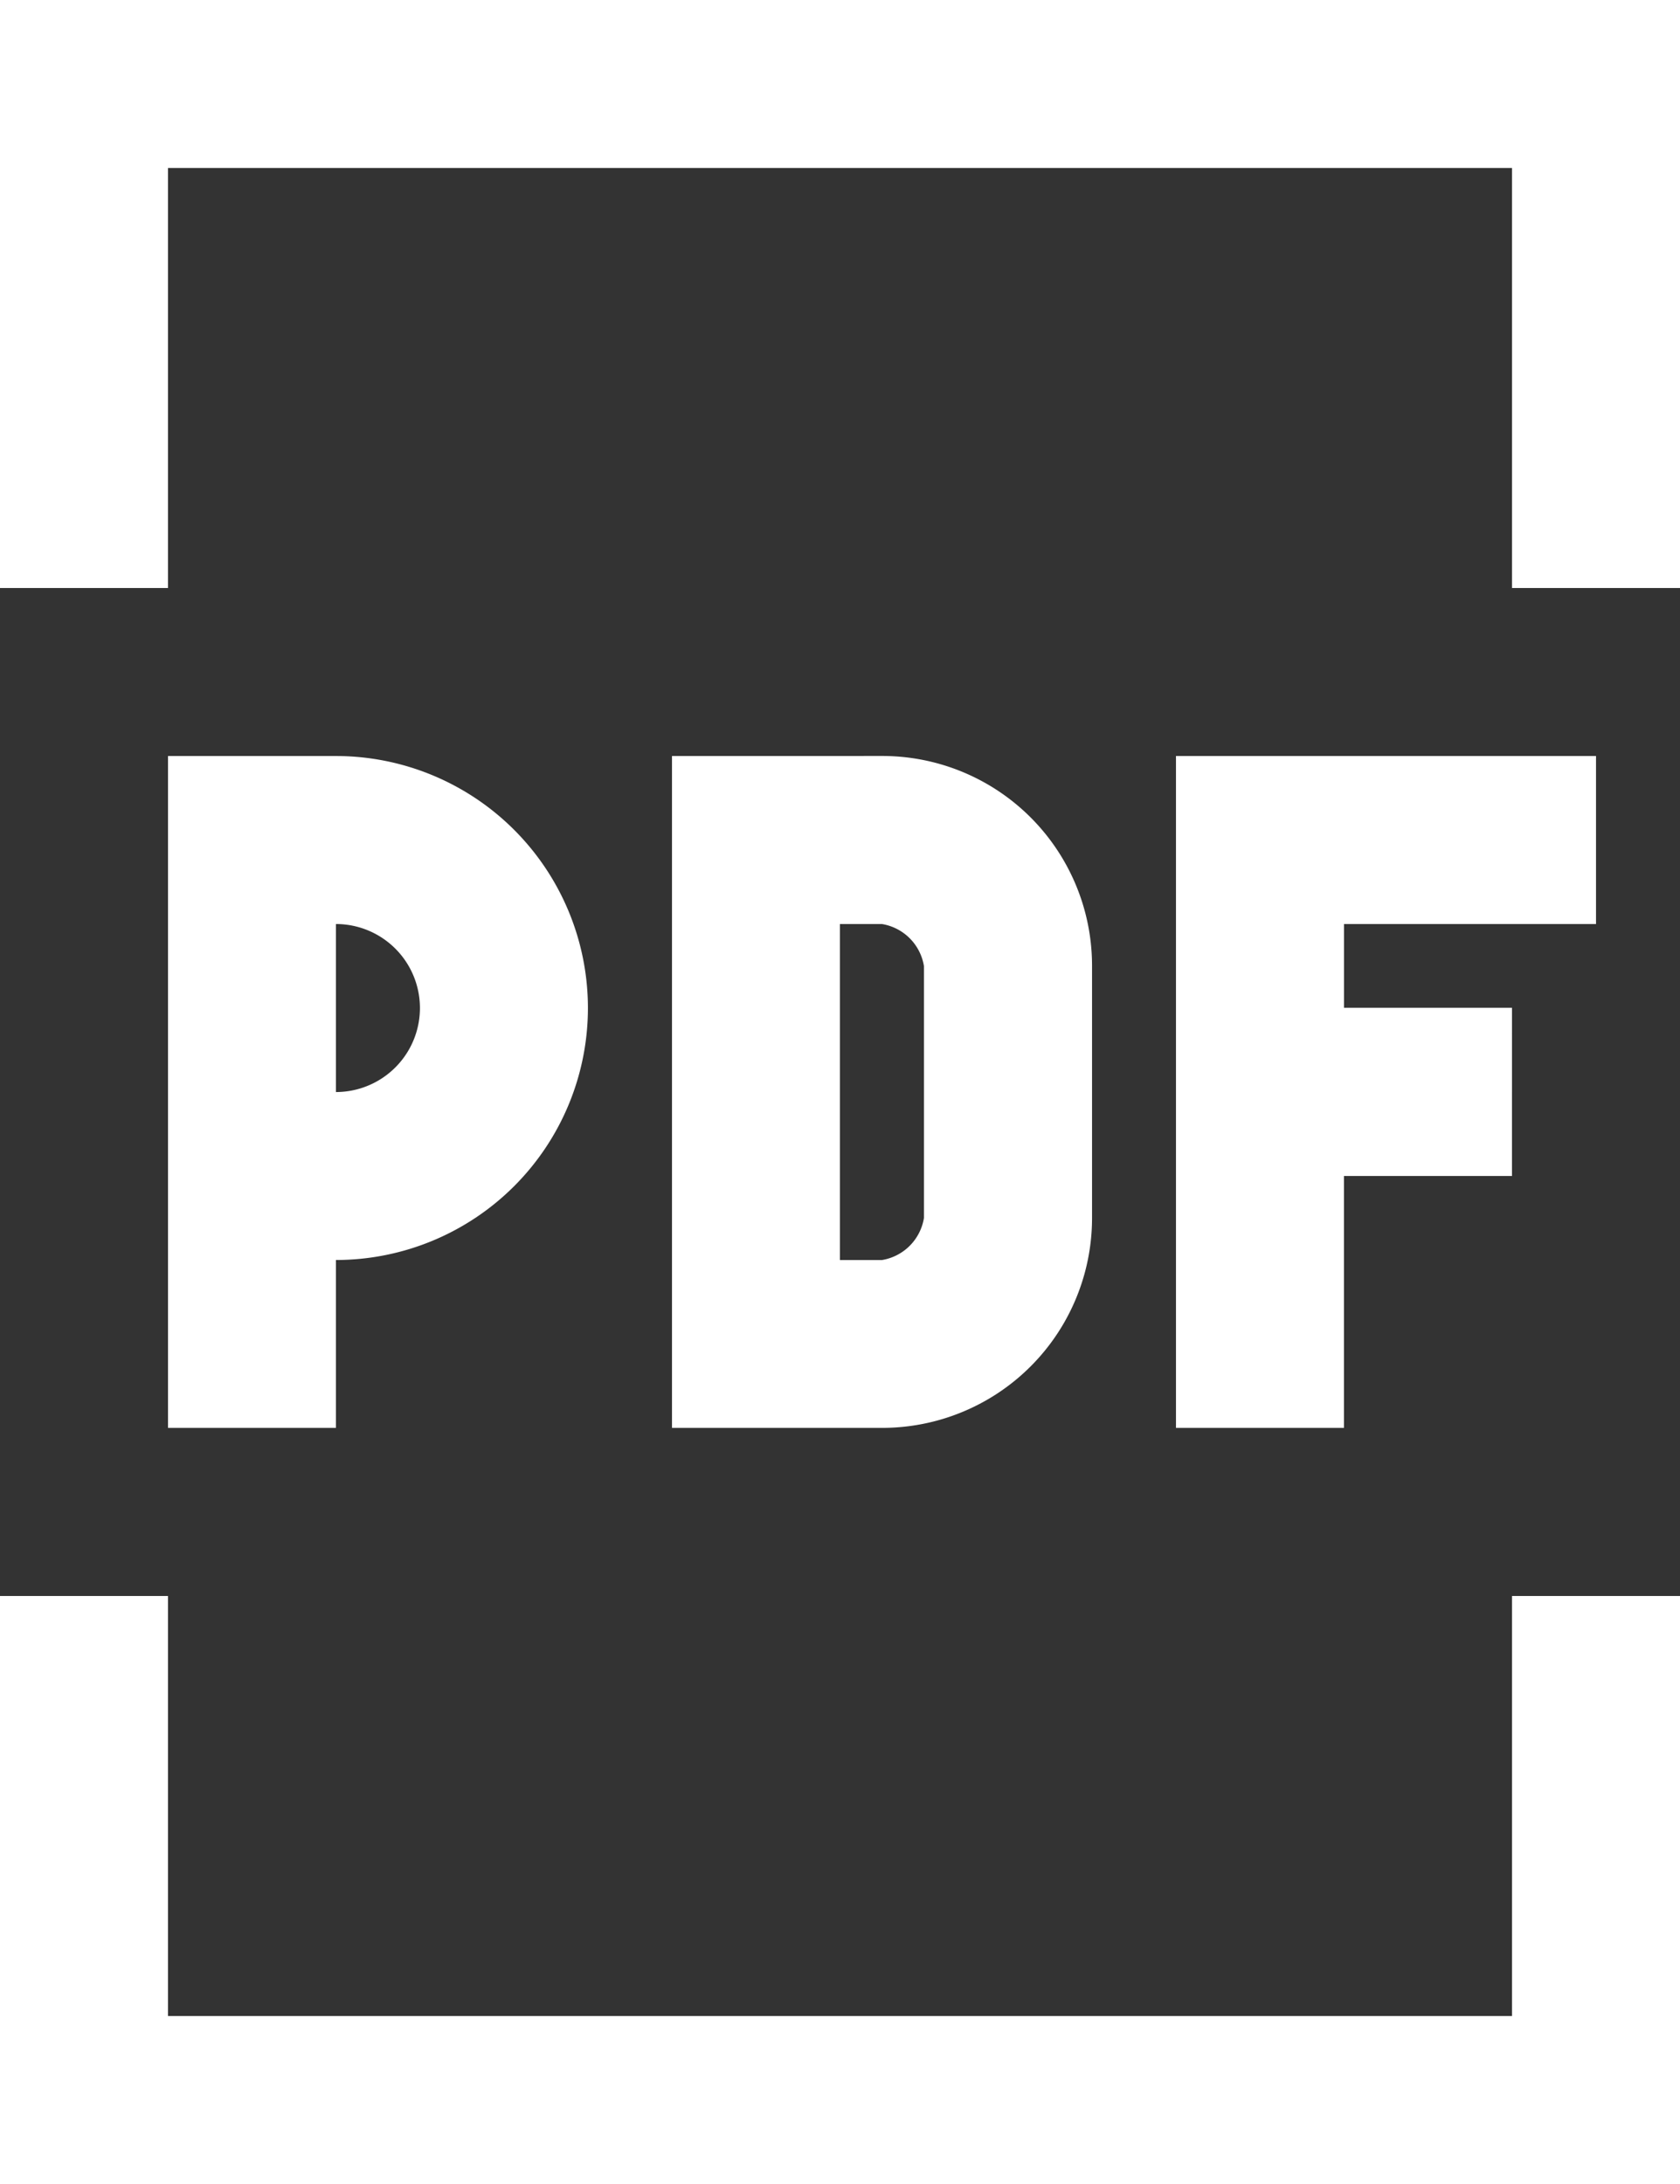
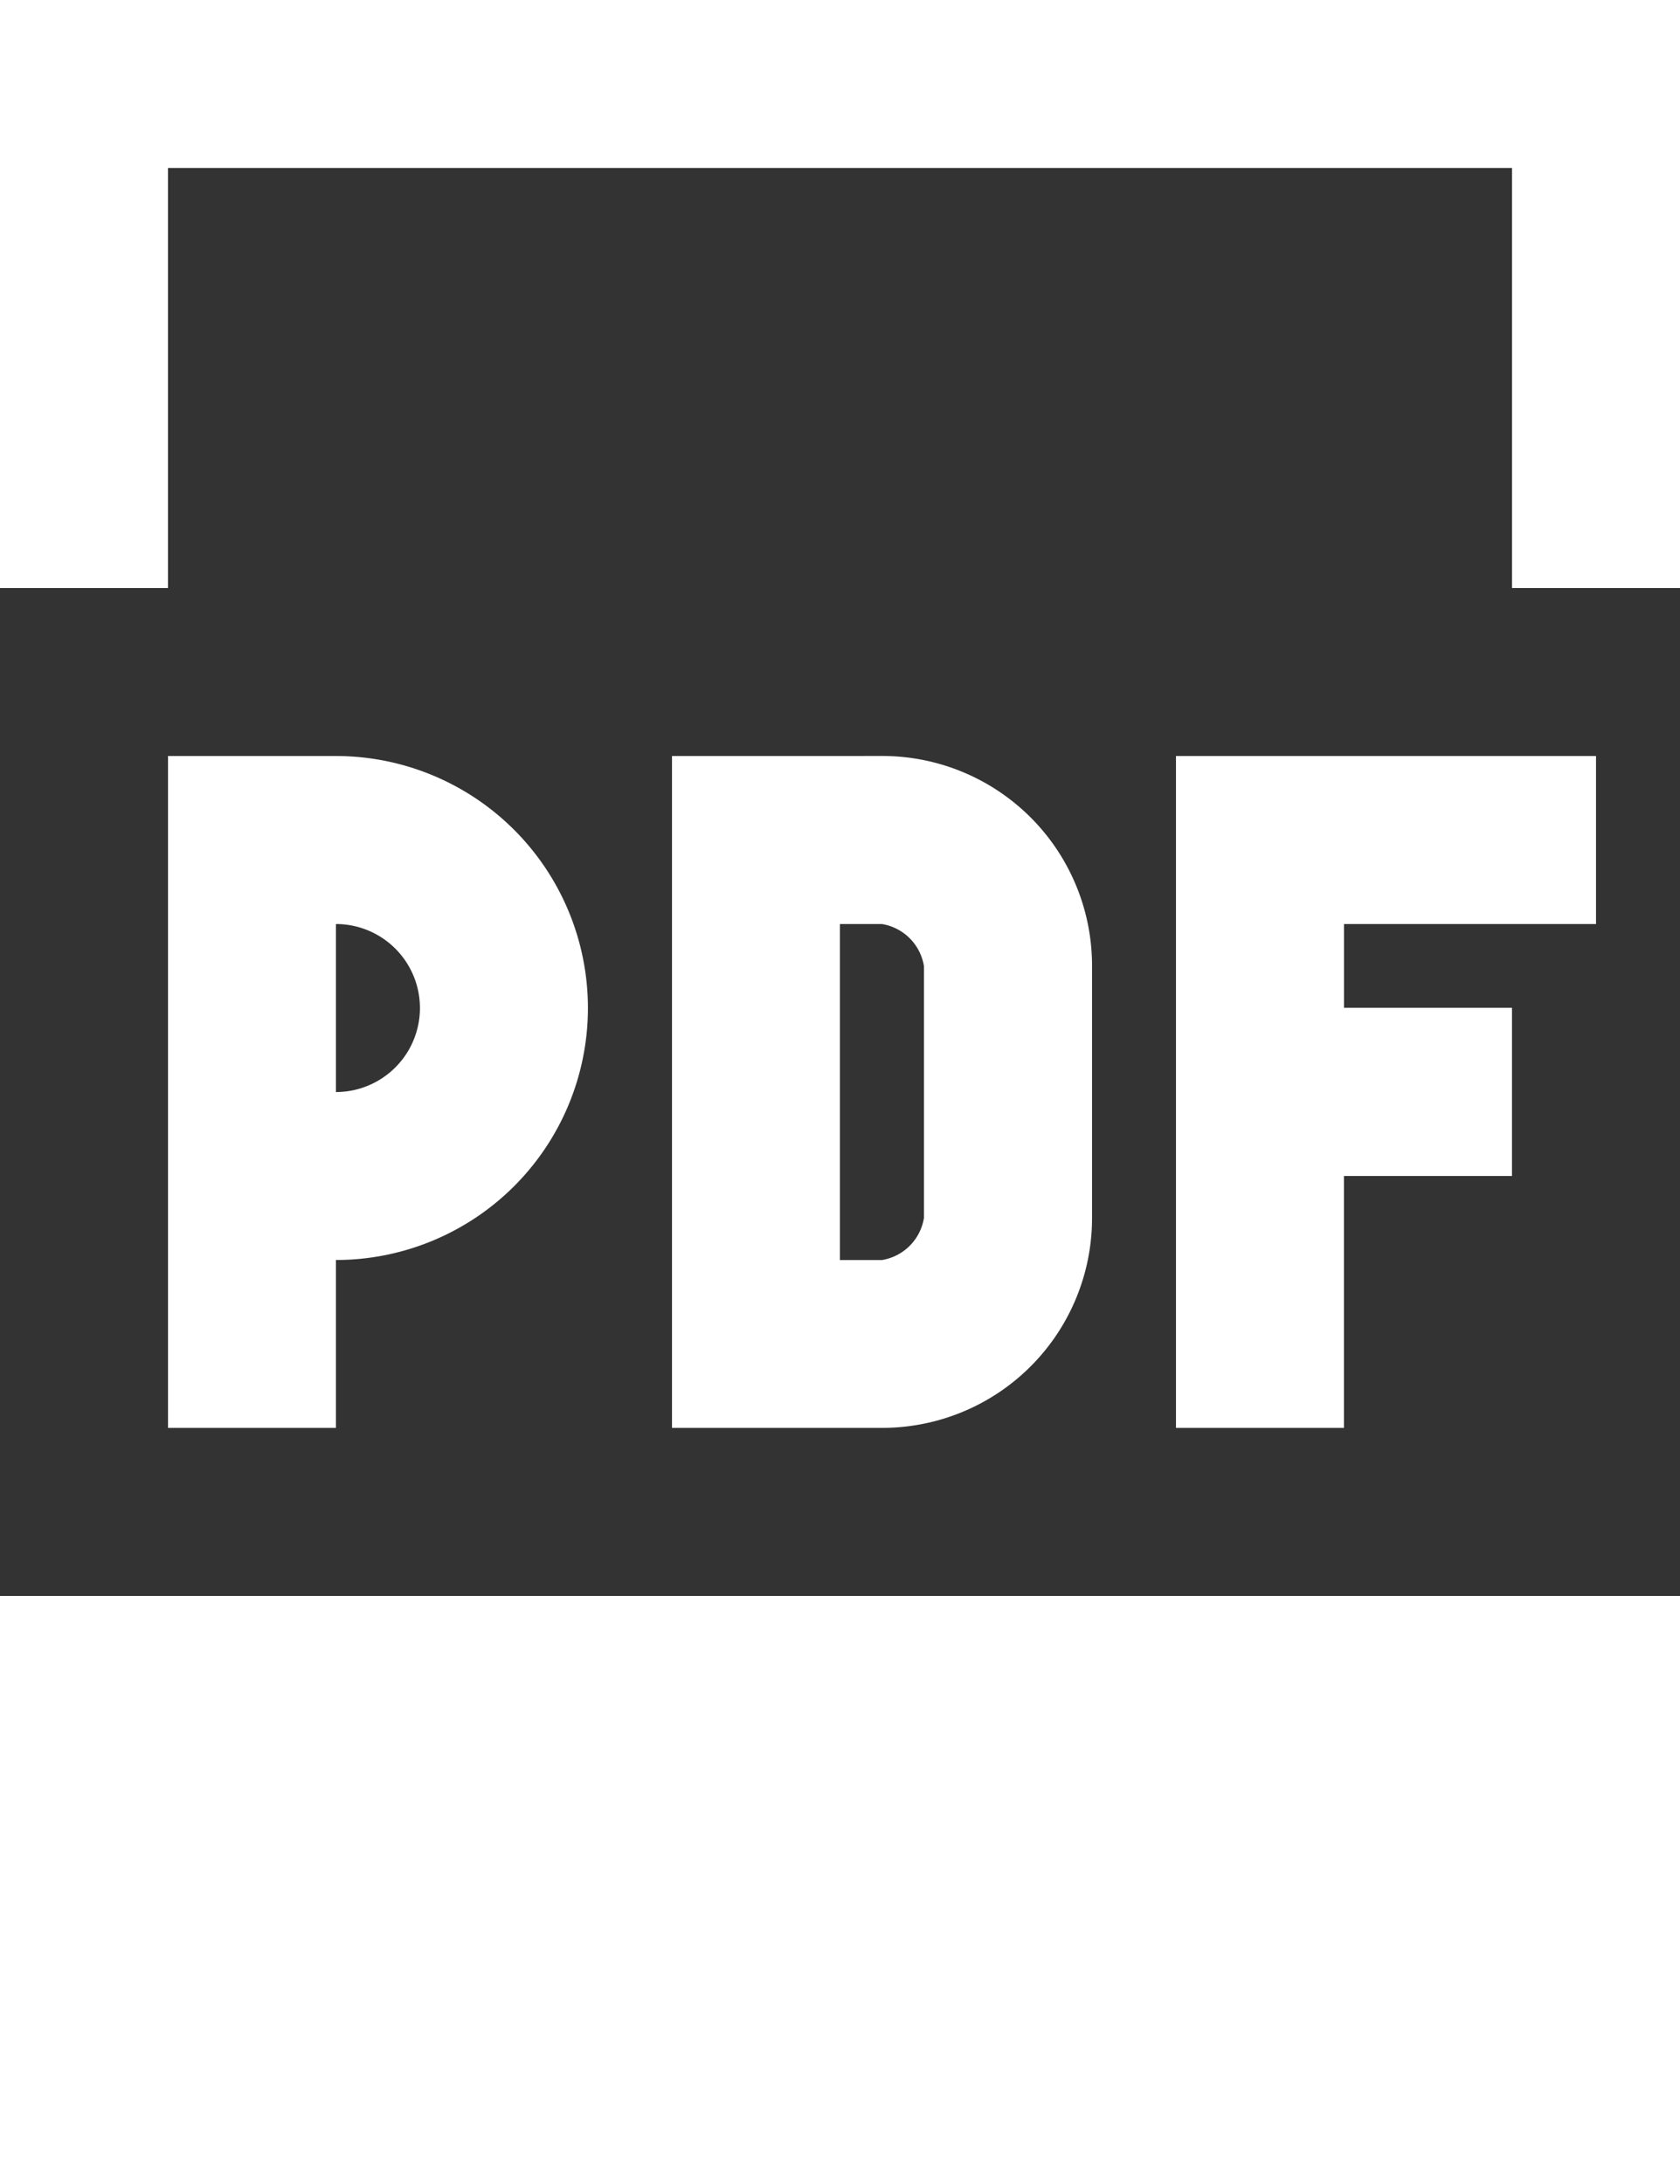
<svg xmlns="http://www.w3.org/2000/svg" width="37.508" height="48.761" viewBox="0 0 37.508 48.761">
  <rect x="0" y="0" width="37.508" height="48.761" fill="#333333" stroke="none" />
  <g id="surface1" transform="translate(-6 -73)">
-     <path id="Path_167" data-name="Path 167" d="M6,3V16.128H9.751V6.751H39.757v9.377h3.751V3ZM9.751,19.879v15H13.5V31.131a5.626,5.626,0,1,0,0-11.252Zm11.252,0v15h4.689a4.684,4.684,0,0,0,4.689-4.689V24.567a4.683,4.683,0,0,0-4.689-4.689Zm11.252,0v15h3.751V29.256h3.751V25.5H36.007V23.63h5.626V19.879ZM13.5,23.63a1.875,1.875,0,1,1,0,3.751Zm11.252,0h.938a1.136,1.136,0,0,1,.938.938v5.626a1.136,1.136,0,0,1-.938.938h-.938ZM6,38.633V51.761H43.508V38.633H39.757V48.01H9.751V38.633Z" transform="translate(0 70)" fill="#fff" />
+     <path id="Path_167" data-name="Path 167" d="M6,3V16.128H9.751V6.751H39.757v9.377h3.751V3ZM9.751,19.879v15H13.5V31.131a5.626,5.626,0,1,0,0-11.252Zm11.252,0v15h4.689a4.684,4.684,0,0,0,4.689-4.689V24.567a4.683,4.683,0,0,0-4.689-4.689Zm11.252,0v15h3.751V29.256h3.751V25.5H36.007V23.63h5.626V19.879ZM13.5,23.63a1.875,1.875,0,1,1,0,3.751Zm11.252,0h.938a1.136,1.136,0,0,1,.938.938v5.626a1.136,1.136,0,0,1-.938.938h-.938ZM6,38.633V51.761H43.508V38.633H39.757H9.751V38.633Z" transform="translate(0 70)" fill="#fff" />
  </g>
</svg>